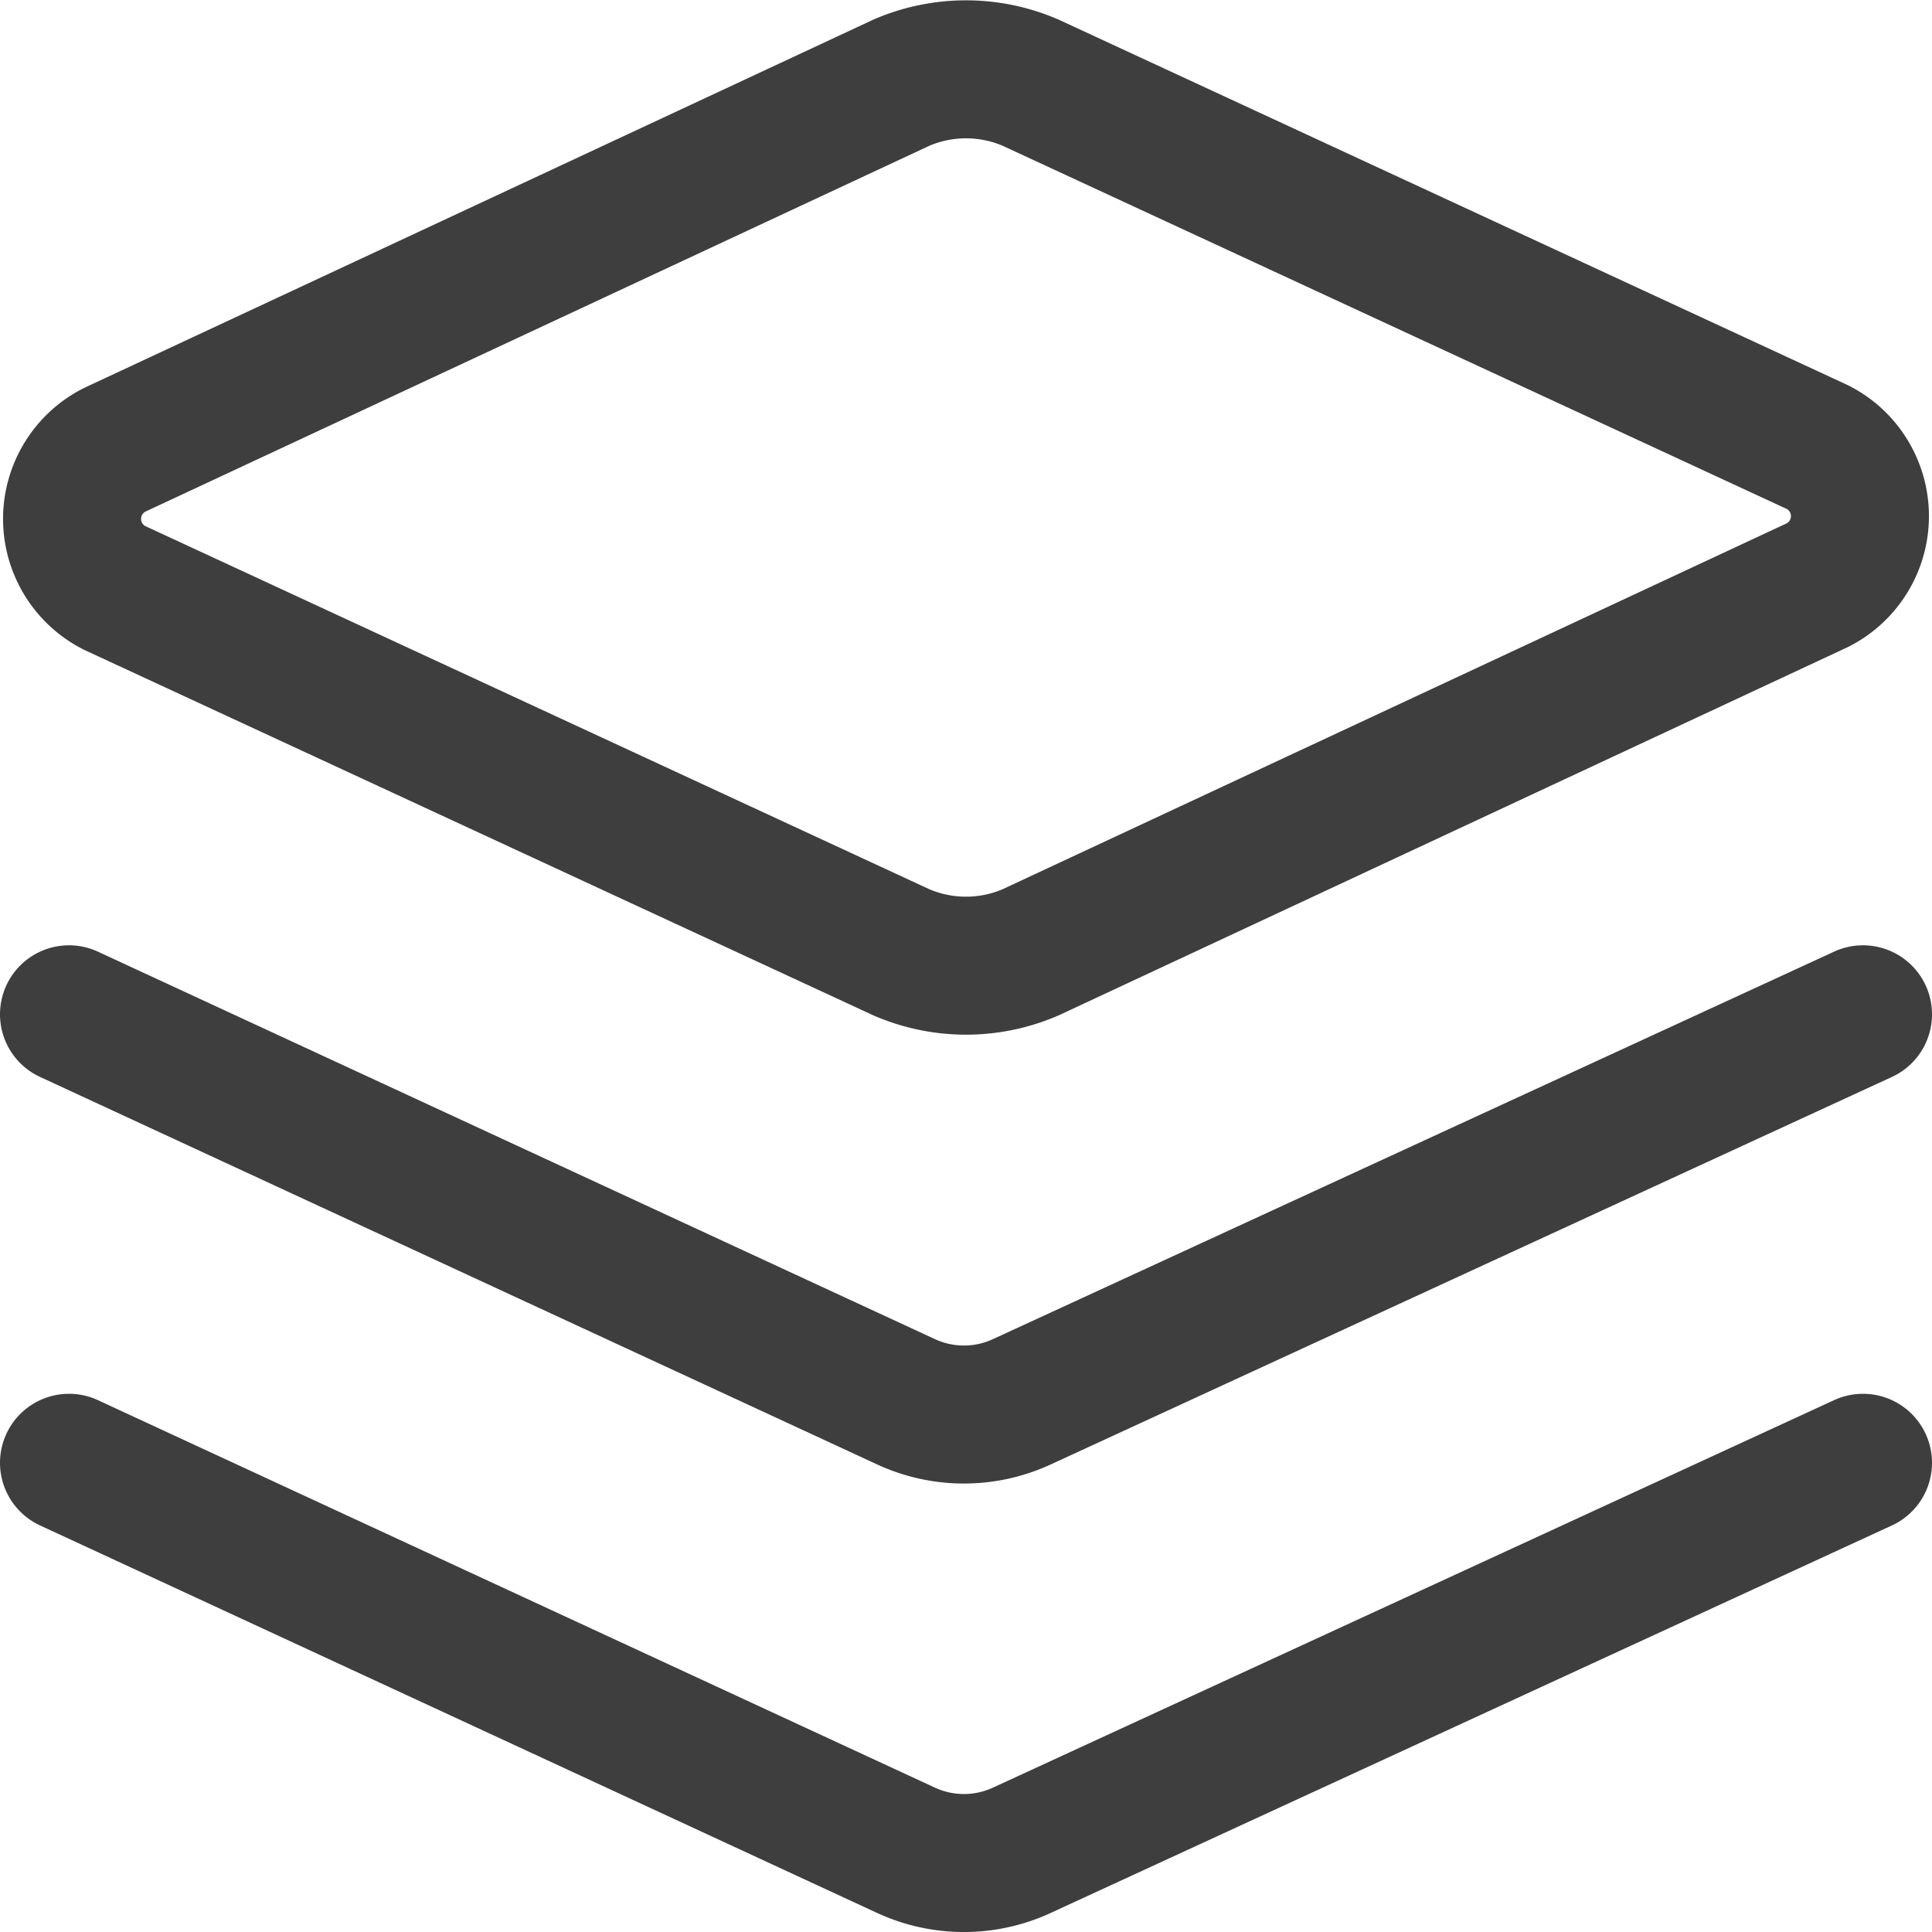
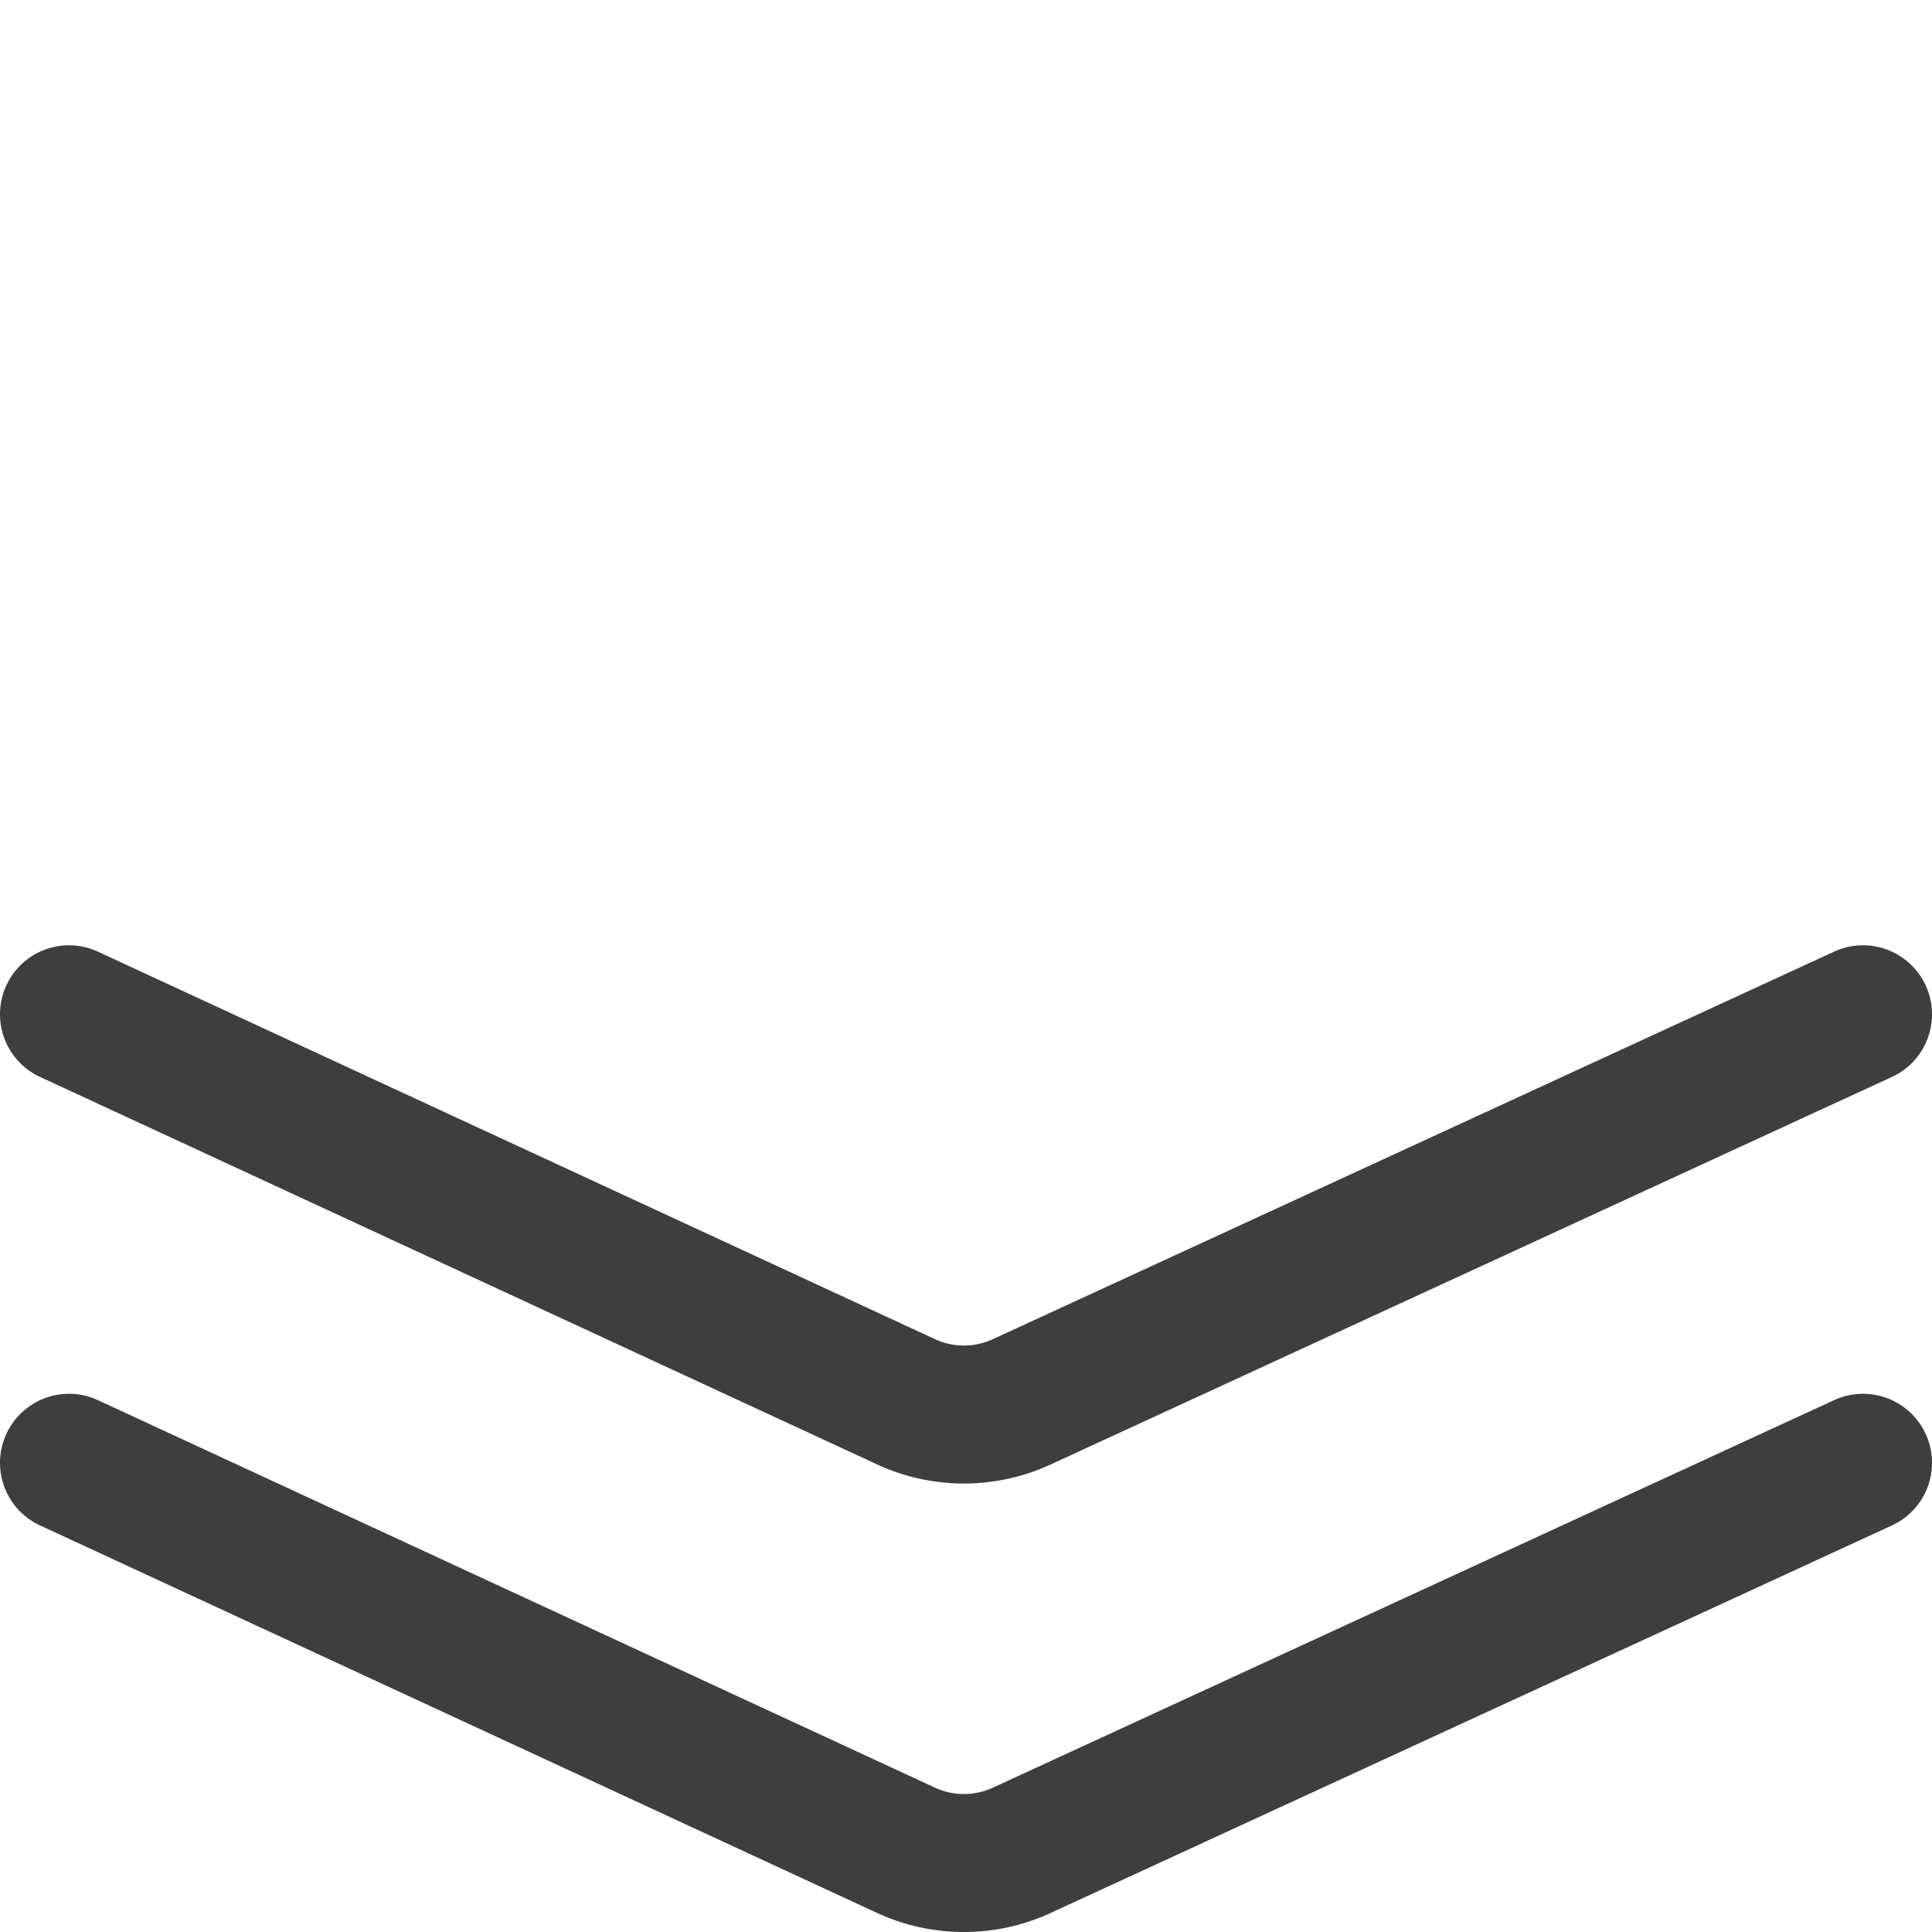
<svg xmlns="http://www.w3.org/2000/svg" fill="none" viewBox="0 0 14 14" height="48" width="48">
  <g id="layers-1--design-layer-layers-pile-stack-align">
-     <path id="Vector" stroke="#3e3e3e" stroke-linecap="round" stroke-linejoin="round" d="M7.47 6.9a1.18 1.18 0 0 1-.94 0L.83 4.26a.56.56 0 0 1 0-1L6.53.6a1.18 1.18 0 0 1 .94 0l5.7 2.64a.56.56 0 0 1 0 1L7.47 6.9Z" />
    <path id="Vector_2" stroke="#3e3e3e" stroke-linecap="round" stroke-linejoin="round" d="m13.5 7.35-6.1 2.81a1 1 0 0 1-.83 0L.5 7.35" />
    <path id="Vector_3" stroke="#3e3e3e" stroke-linecap="round" stroke-linejoin="round" d="m13.5 10.6-6.1 2.81a1 1 0 0 1-.83 0L.5 10.6" />
  </g>
</svg>